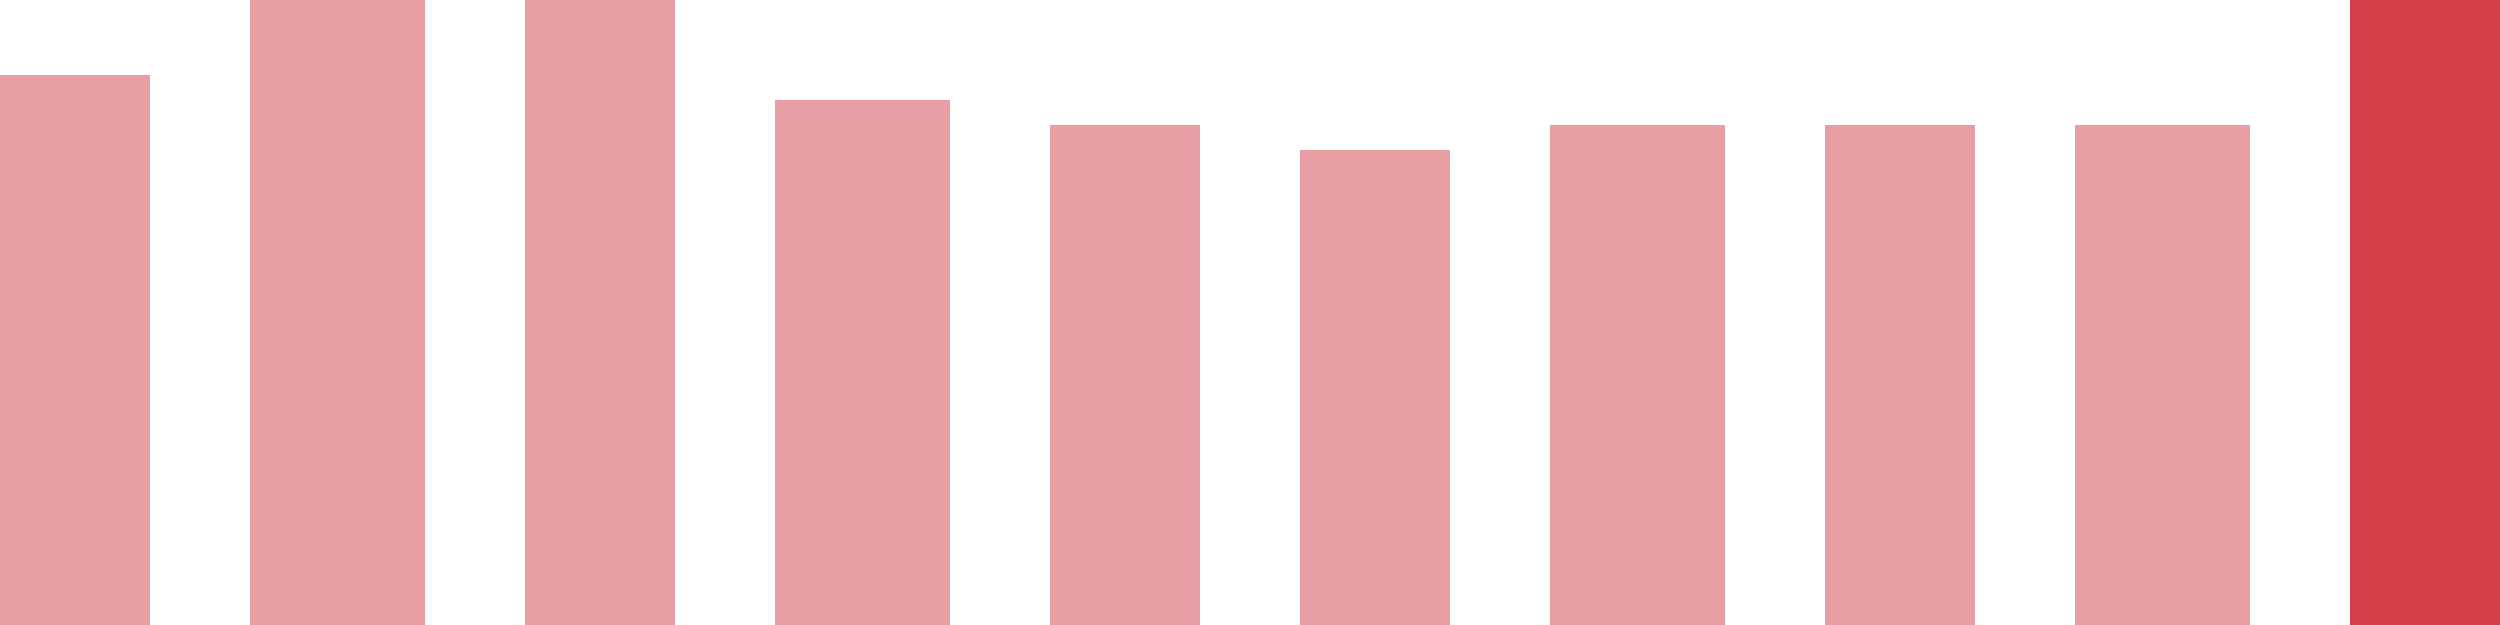
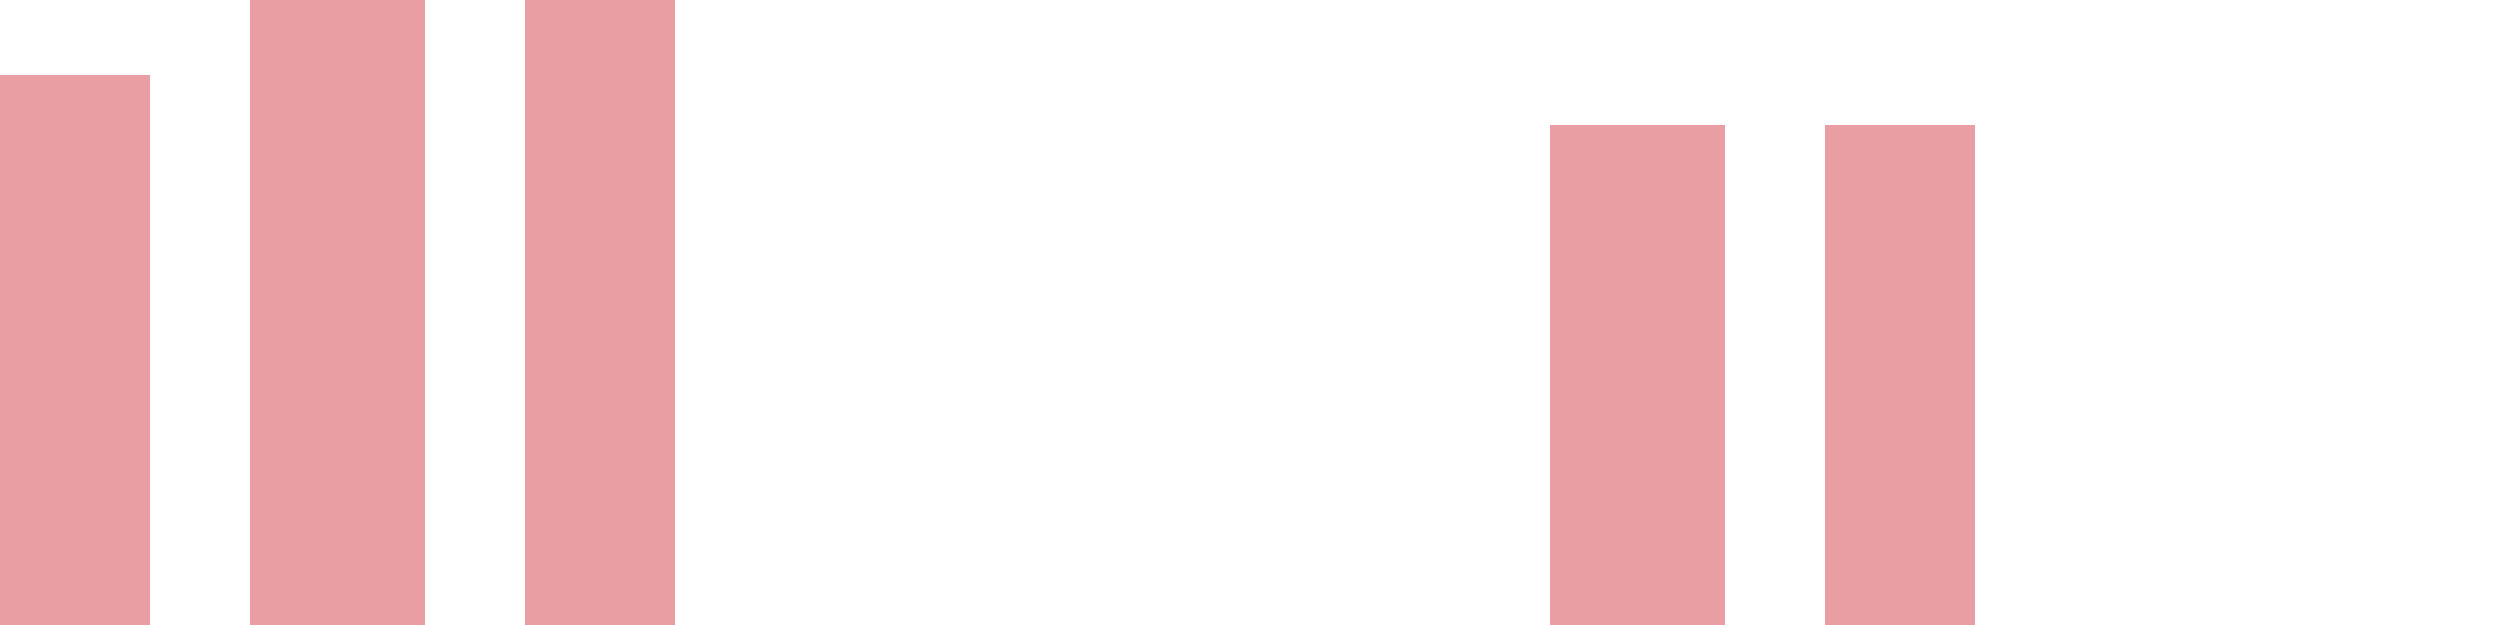
<svg xmlns="http://www.w3.org/2000/svg" width="100" height="25" viewBox="0 0 100 25">
  <rect x="0" y="3" width="6" height="22" fill="rgba(211, 63, 73, 0.5)" />
  <rect x="10" y="0" width="7" height="25" fill="rgba(211, 63, 73, 0.5)" />
  <rect x="21" y="0" width="6" height="25" fill="rgba(211, 63, 73, 0.5)" />
-   <rect x="31" y="4" width="7" height="21" fill="rgba(211, 63, 73, 0.5)" />
-   <rect x="42" y="5" width="6" height="20" fill="rgba(211, 63, 73, 0.5)" />
-   <rect x="52" y="6" width="6" height="19" fill="rgba(211, 63, 73, 0.5)" />
  <rect x="62" y="5" width="7" height="20" fill="rgba(211, 63, 73, 0.5)" />
  <rect x="73" y="5" width="6" height="20" fill="rgba(211, 63, 73, 0.5)" />
-   <rect x="83" y="5" width="7" height="20" fill="rgba(211, 63, 73, 0.5)" />
-   <rect x="94" y="0" width="6" height="25" fill="#d33f49" />
</svg>